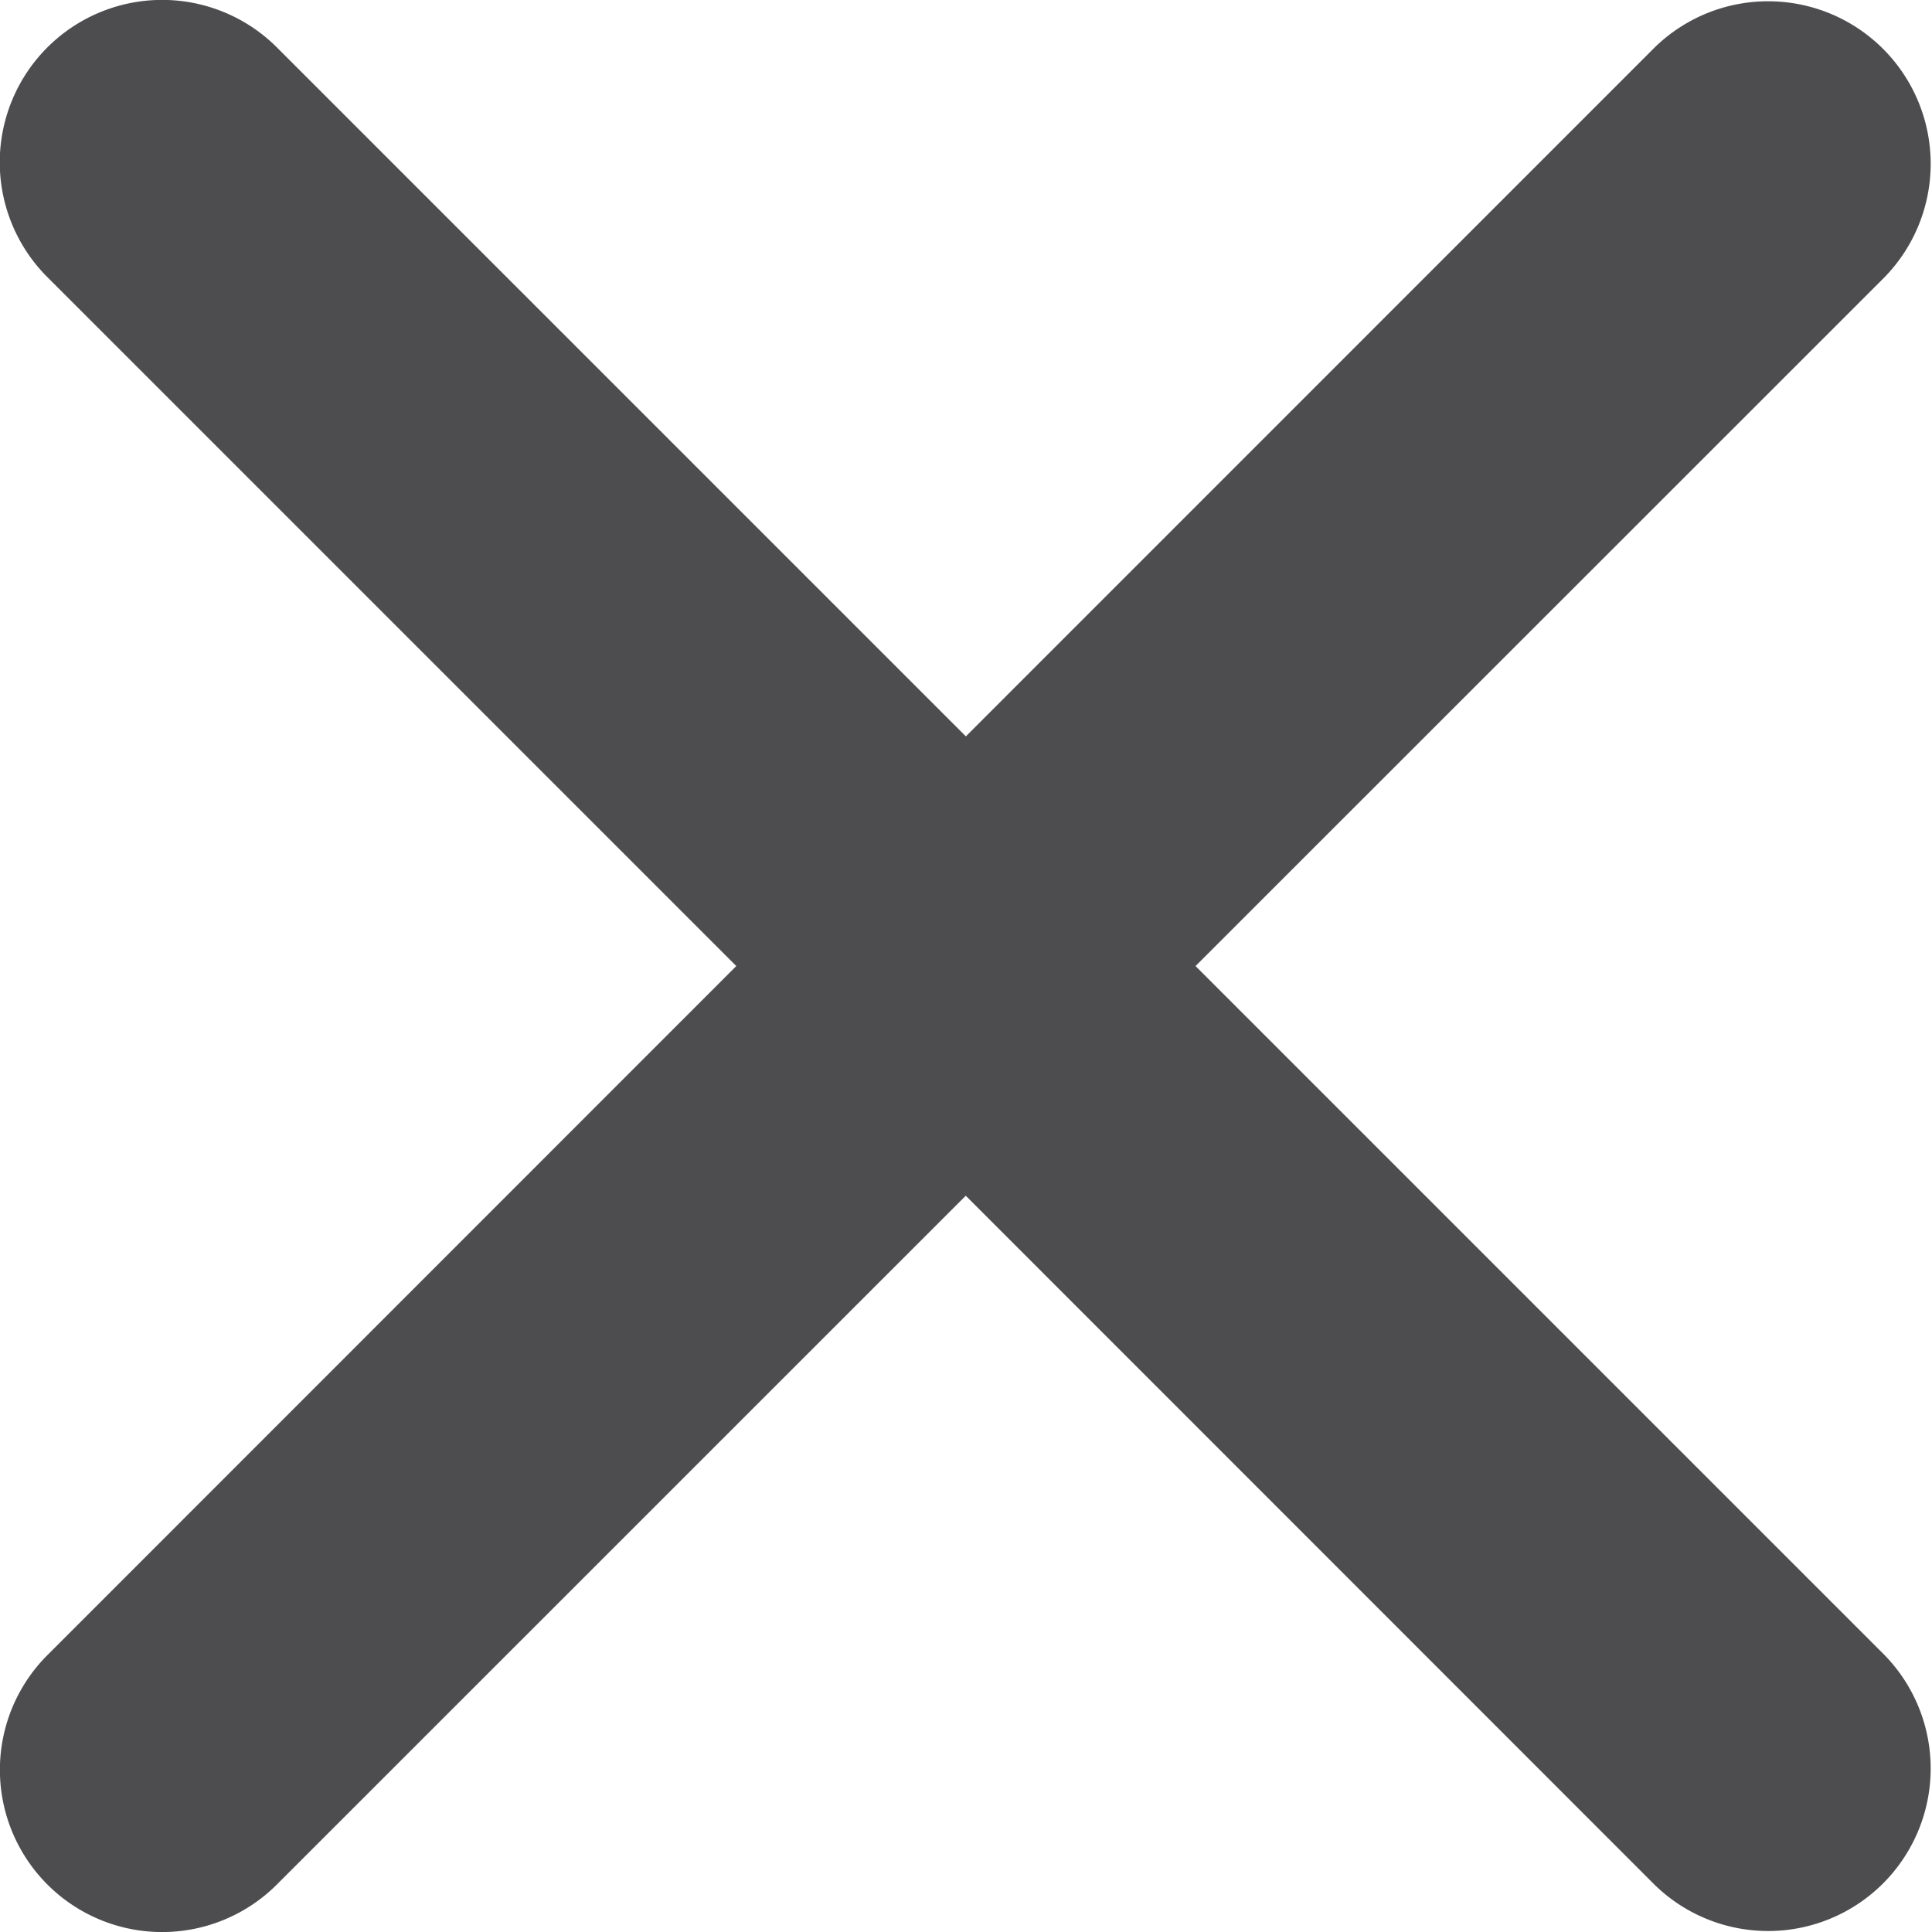
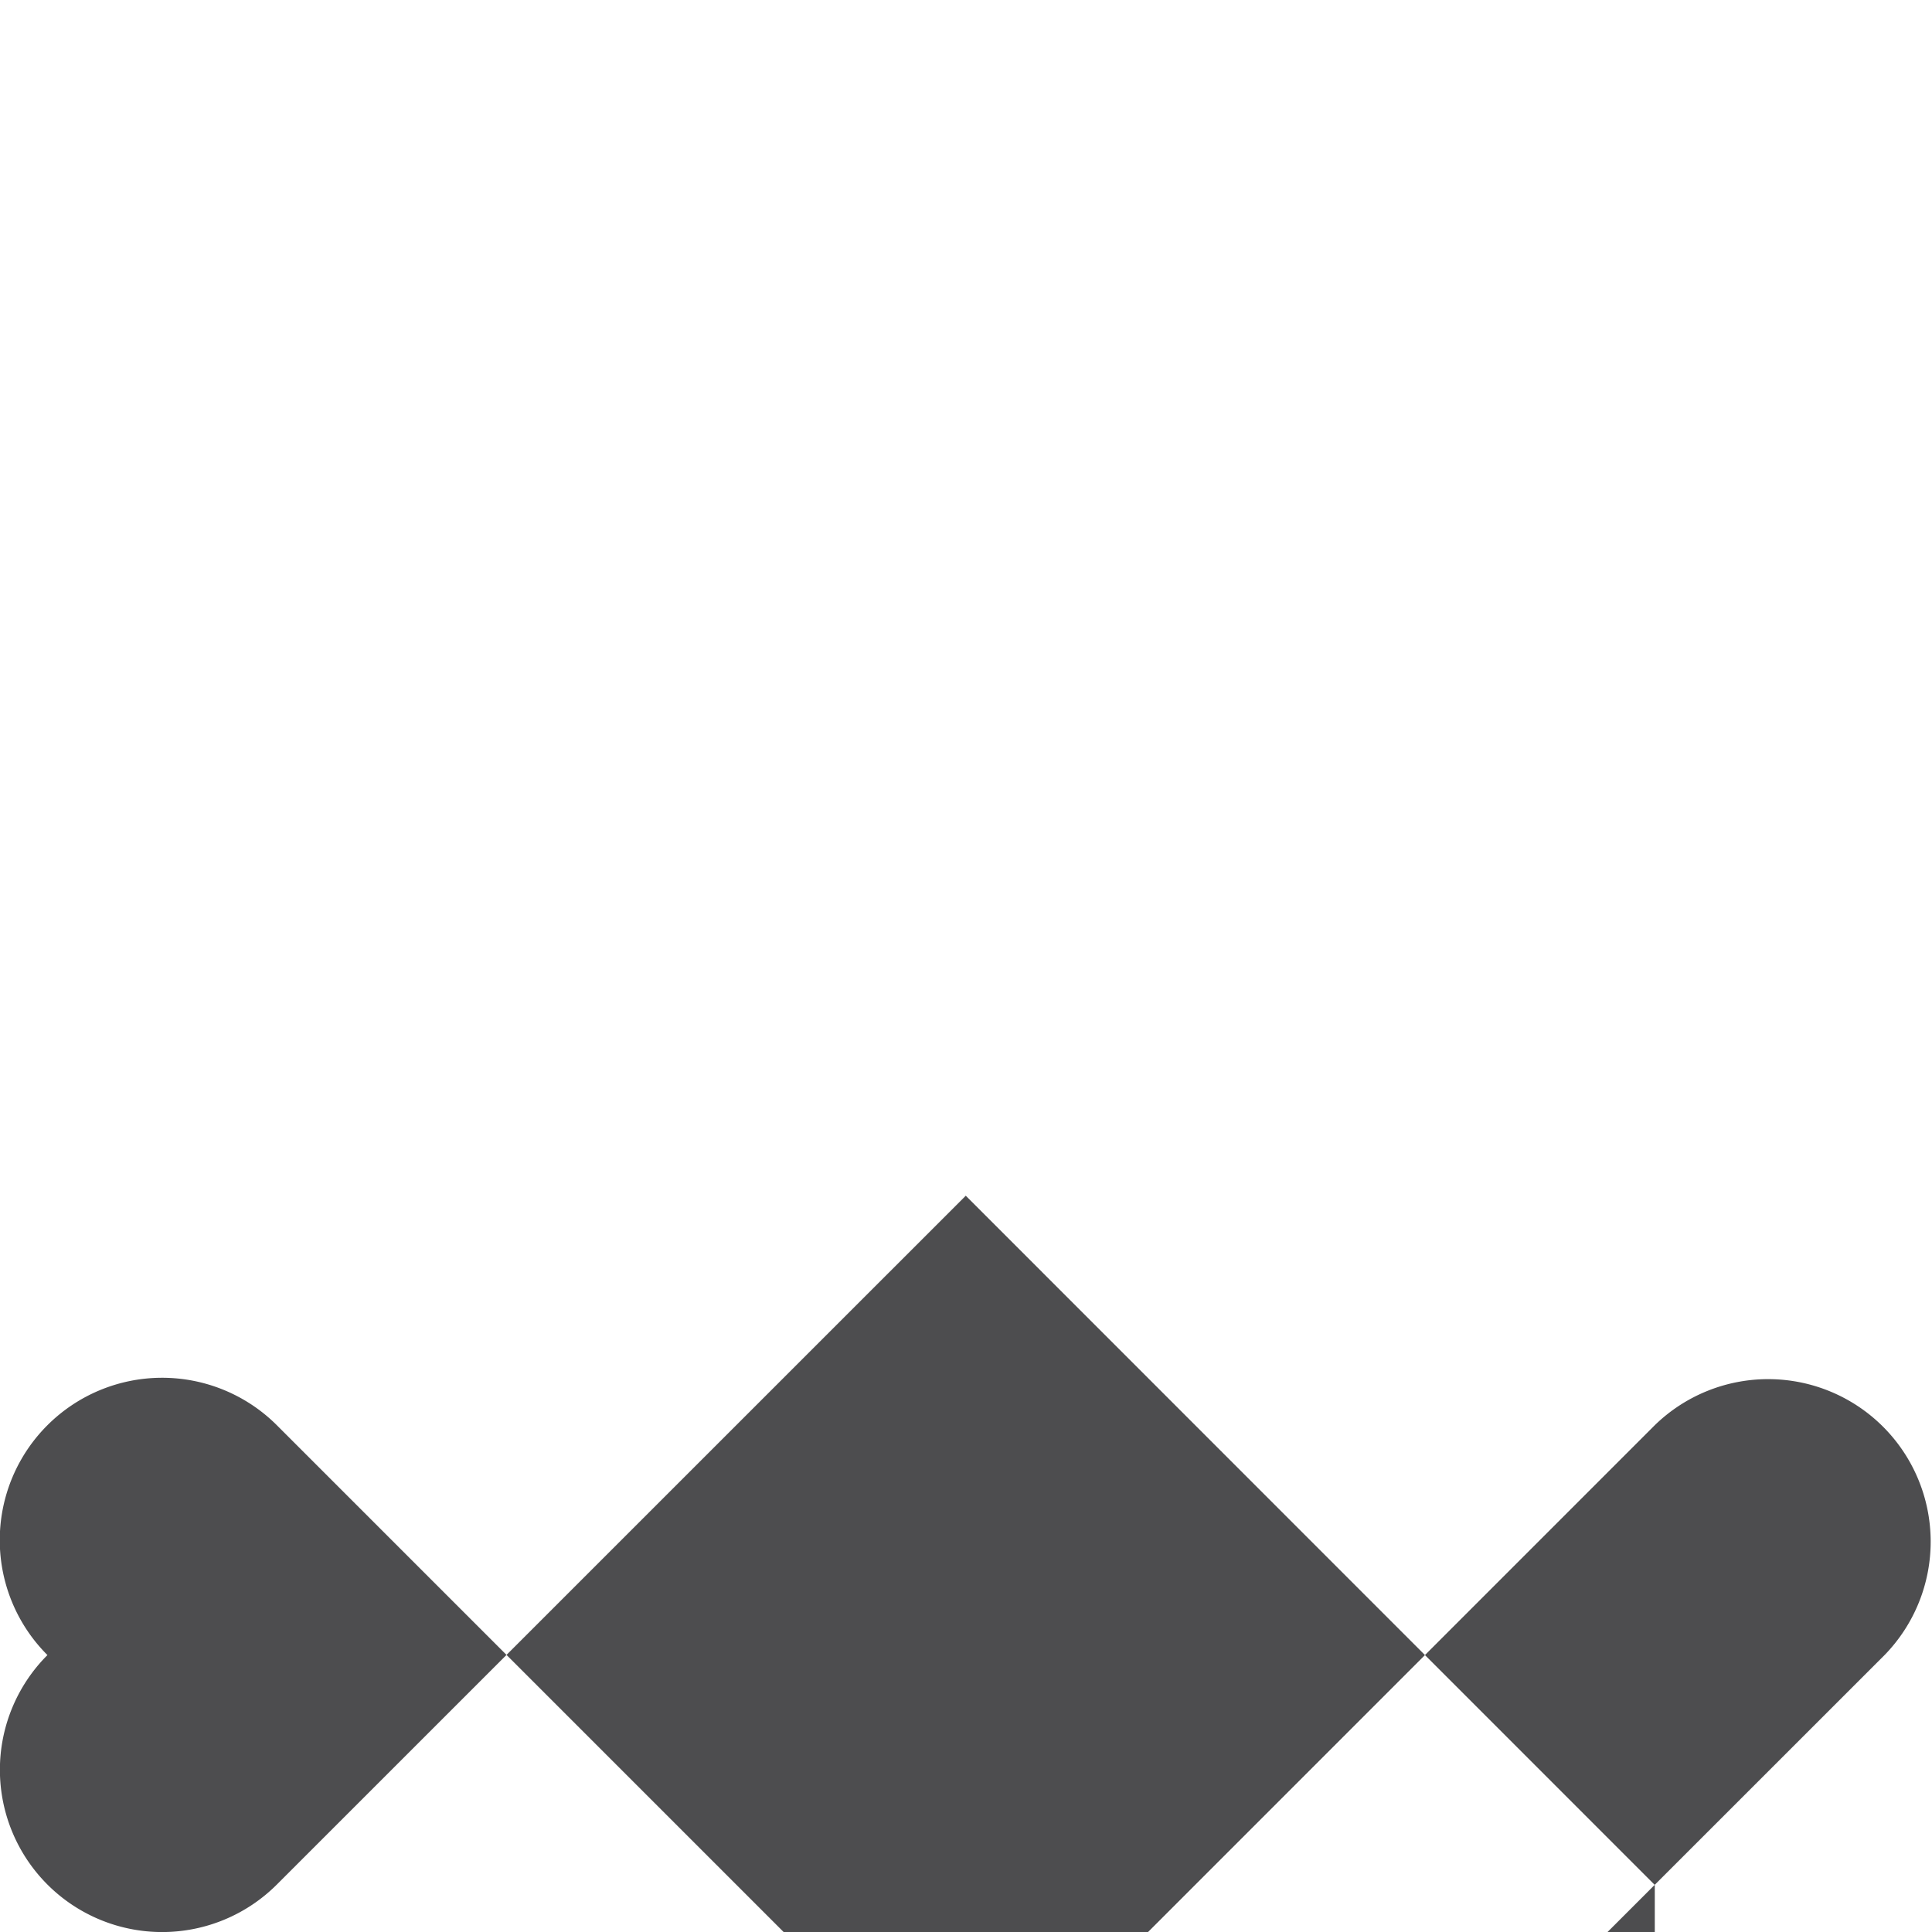
<svg xmlns="http://www.w3.org/2000/svg" width="19.995" height="19.998" viewBox="0 0 19.995 19.998">
-   <path id="Union_10" data-name="Union 10" d="M14617.956,16951.336l-7.131-7.133-7.13,7.129a1.679,1.679,0,0,1-2.374-2.375l7.129-7.131-7.129-7.129a1.68,1.68,0,0,1,2.374-2.379l7.131,7.131,7.13-7.131a1.682,1.682,0,0,1,2.378,2.379l-7.131,7.129,7.131,7.131a1.682,1.682,0,0,1-2.378,2.379Z" transform="translate(-14600.83 -16931.828)" fill="#4d4d4f" />
+   <path id="Union_10" data-name="Union 10" d="M14617.956,16951.336l-7.131-7.133-7.13,7.129a1.679,1.679,0,0,1-2.374-2.375a1.68,1.68,0,0,1,2.374-2.379l7.131,7.131,7.13-7.131a1.682,1.682,0,0,1,2.378,2.379l-7.131,7.129,7.131,7.131a1.682,1.682,0,0,1-2.378,2.379Z" transform="translate(-14600.83 -16931.828)" fill="#4d4d4f" />
</svg>